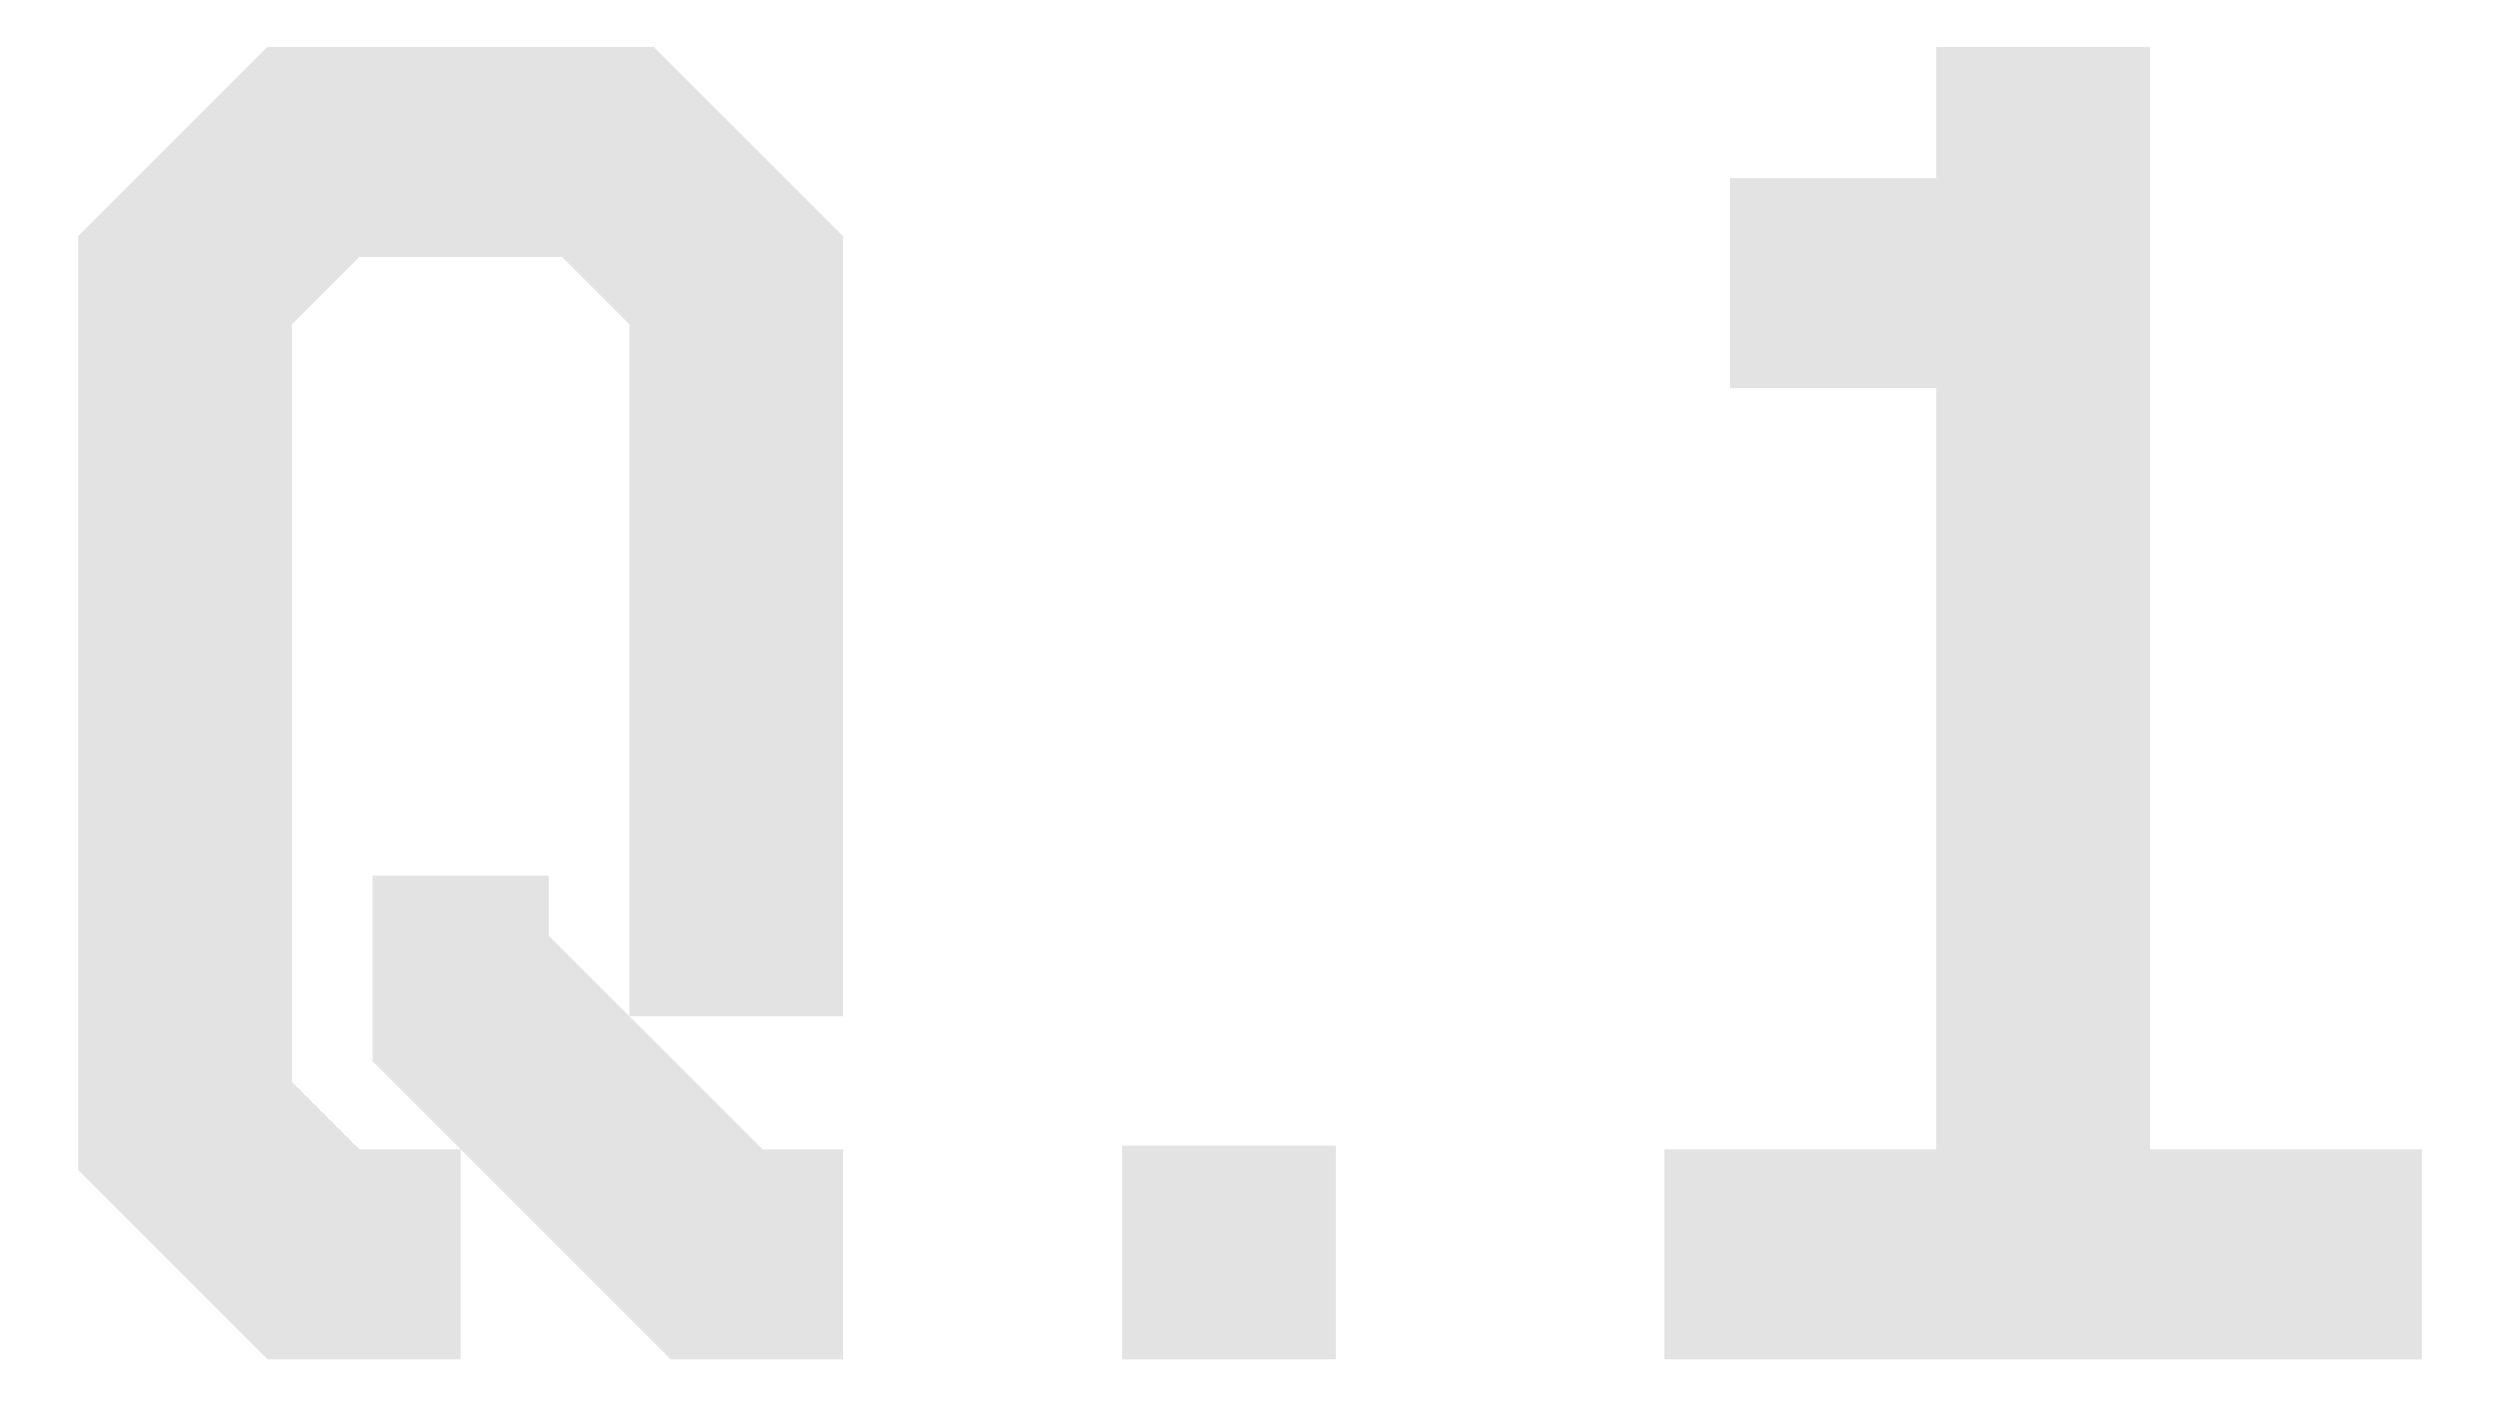
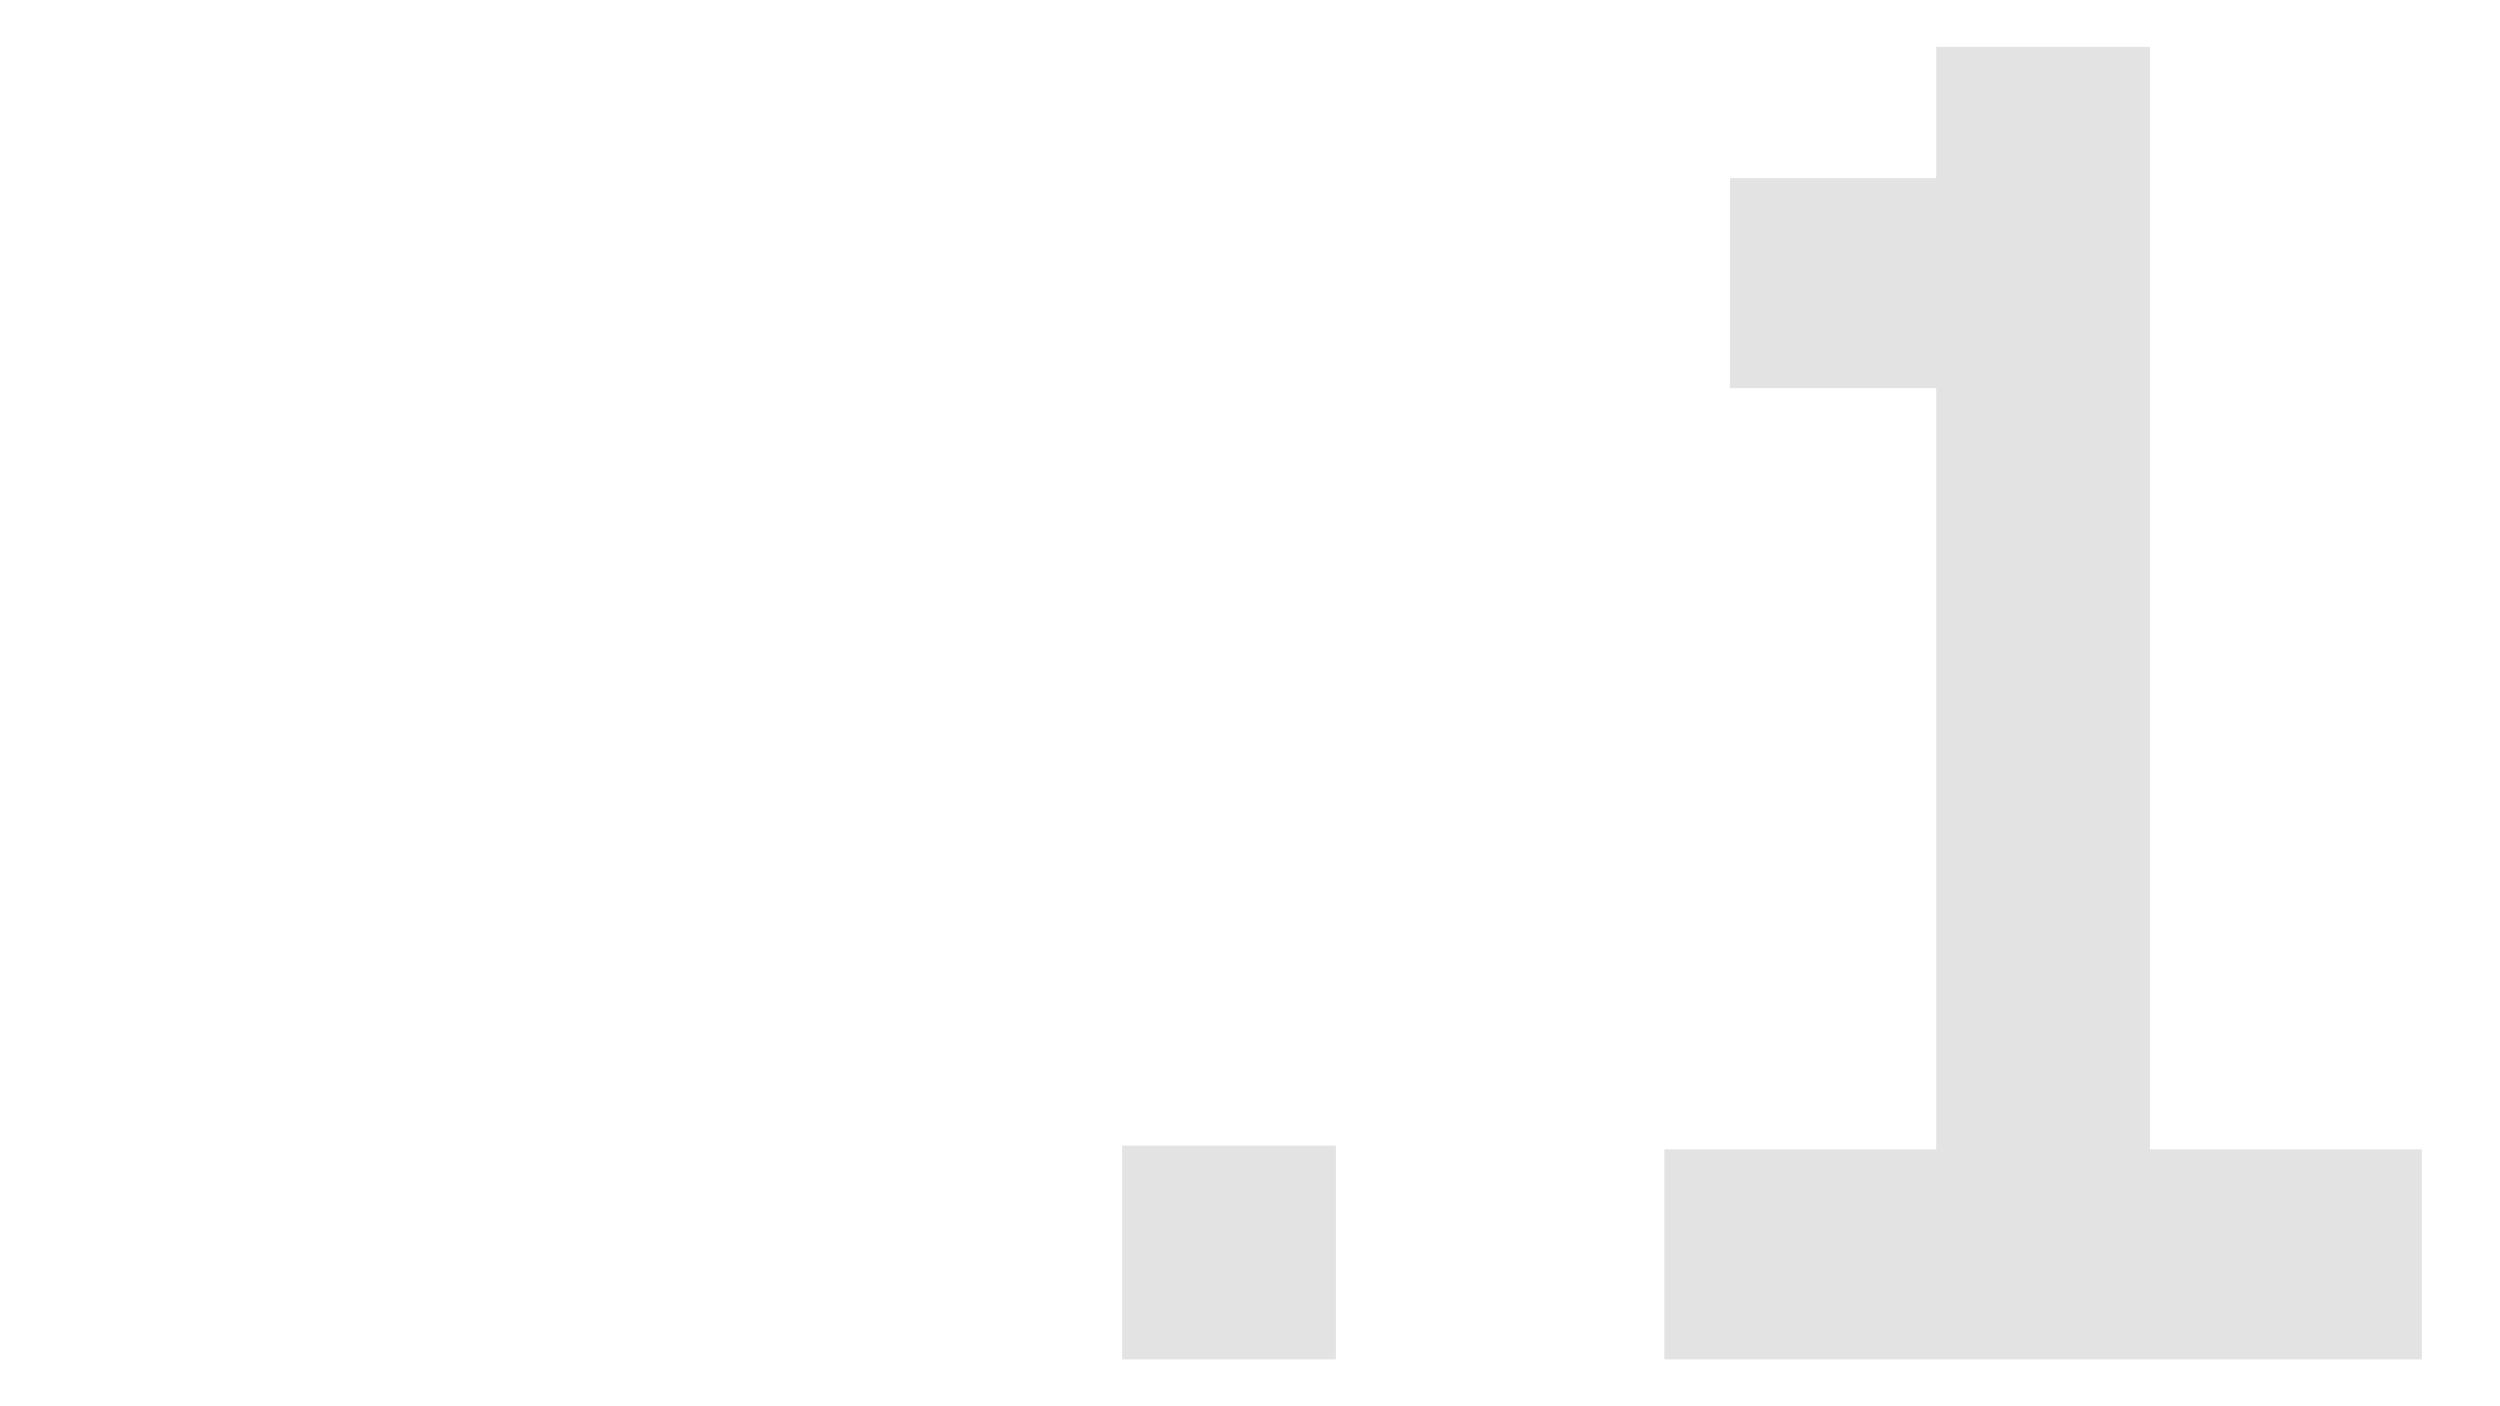
<svg xmlns="http://www.w3.org/2000/svg" id="b" viewBox="0 0 160 90">
  <defs>
    <style>.d{fill:none;}.e{fill:#e3e3e3;}</style>
  </defs>
  <g id="c">
-     <path class="e" d="M53.961,86.998h-11.04l-13.439-13.439v13.439h-12.359l-12.119-12.119V15.121L17.122,3.002h24.719l12.12,12.119v49.918h-13.68l8.52,8.52h5.16v13.439ZM29.481,73.559l-5.64-5.64v-11.88h11.279v3.84l5.16,5.16V20.761l-4.319-4.319h-12.96l-4.319,4.319v48.478l4.319,4.32h6.479Z" />
    <path class="e" d="M71.817,86.998v-13.68h13.68v13.68h-13.68Z" />
    <path class="e" d="M106.52,86.998v-13.439h17.399V24.841h-13.199v-13.439h13.199V3.002h13.68v70.557h17.398v13.439h-48.478Z" />
    <rect class="d" width="160" height="90" />
  </g>
</svg>